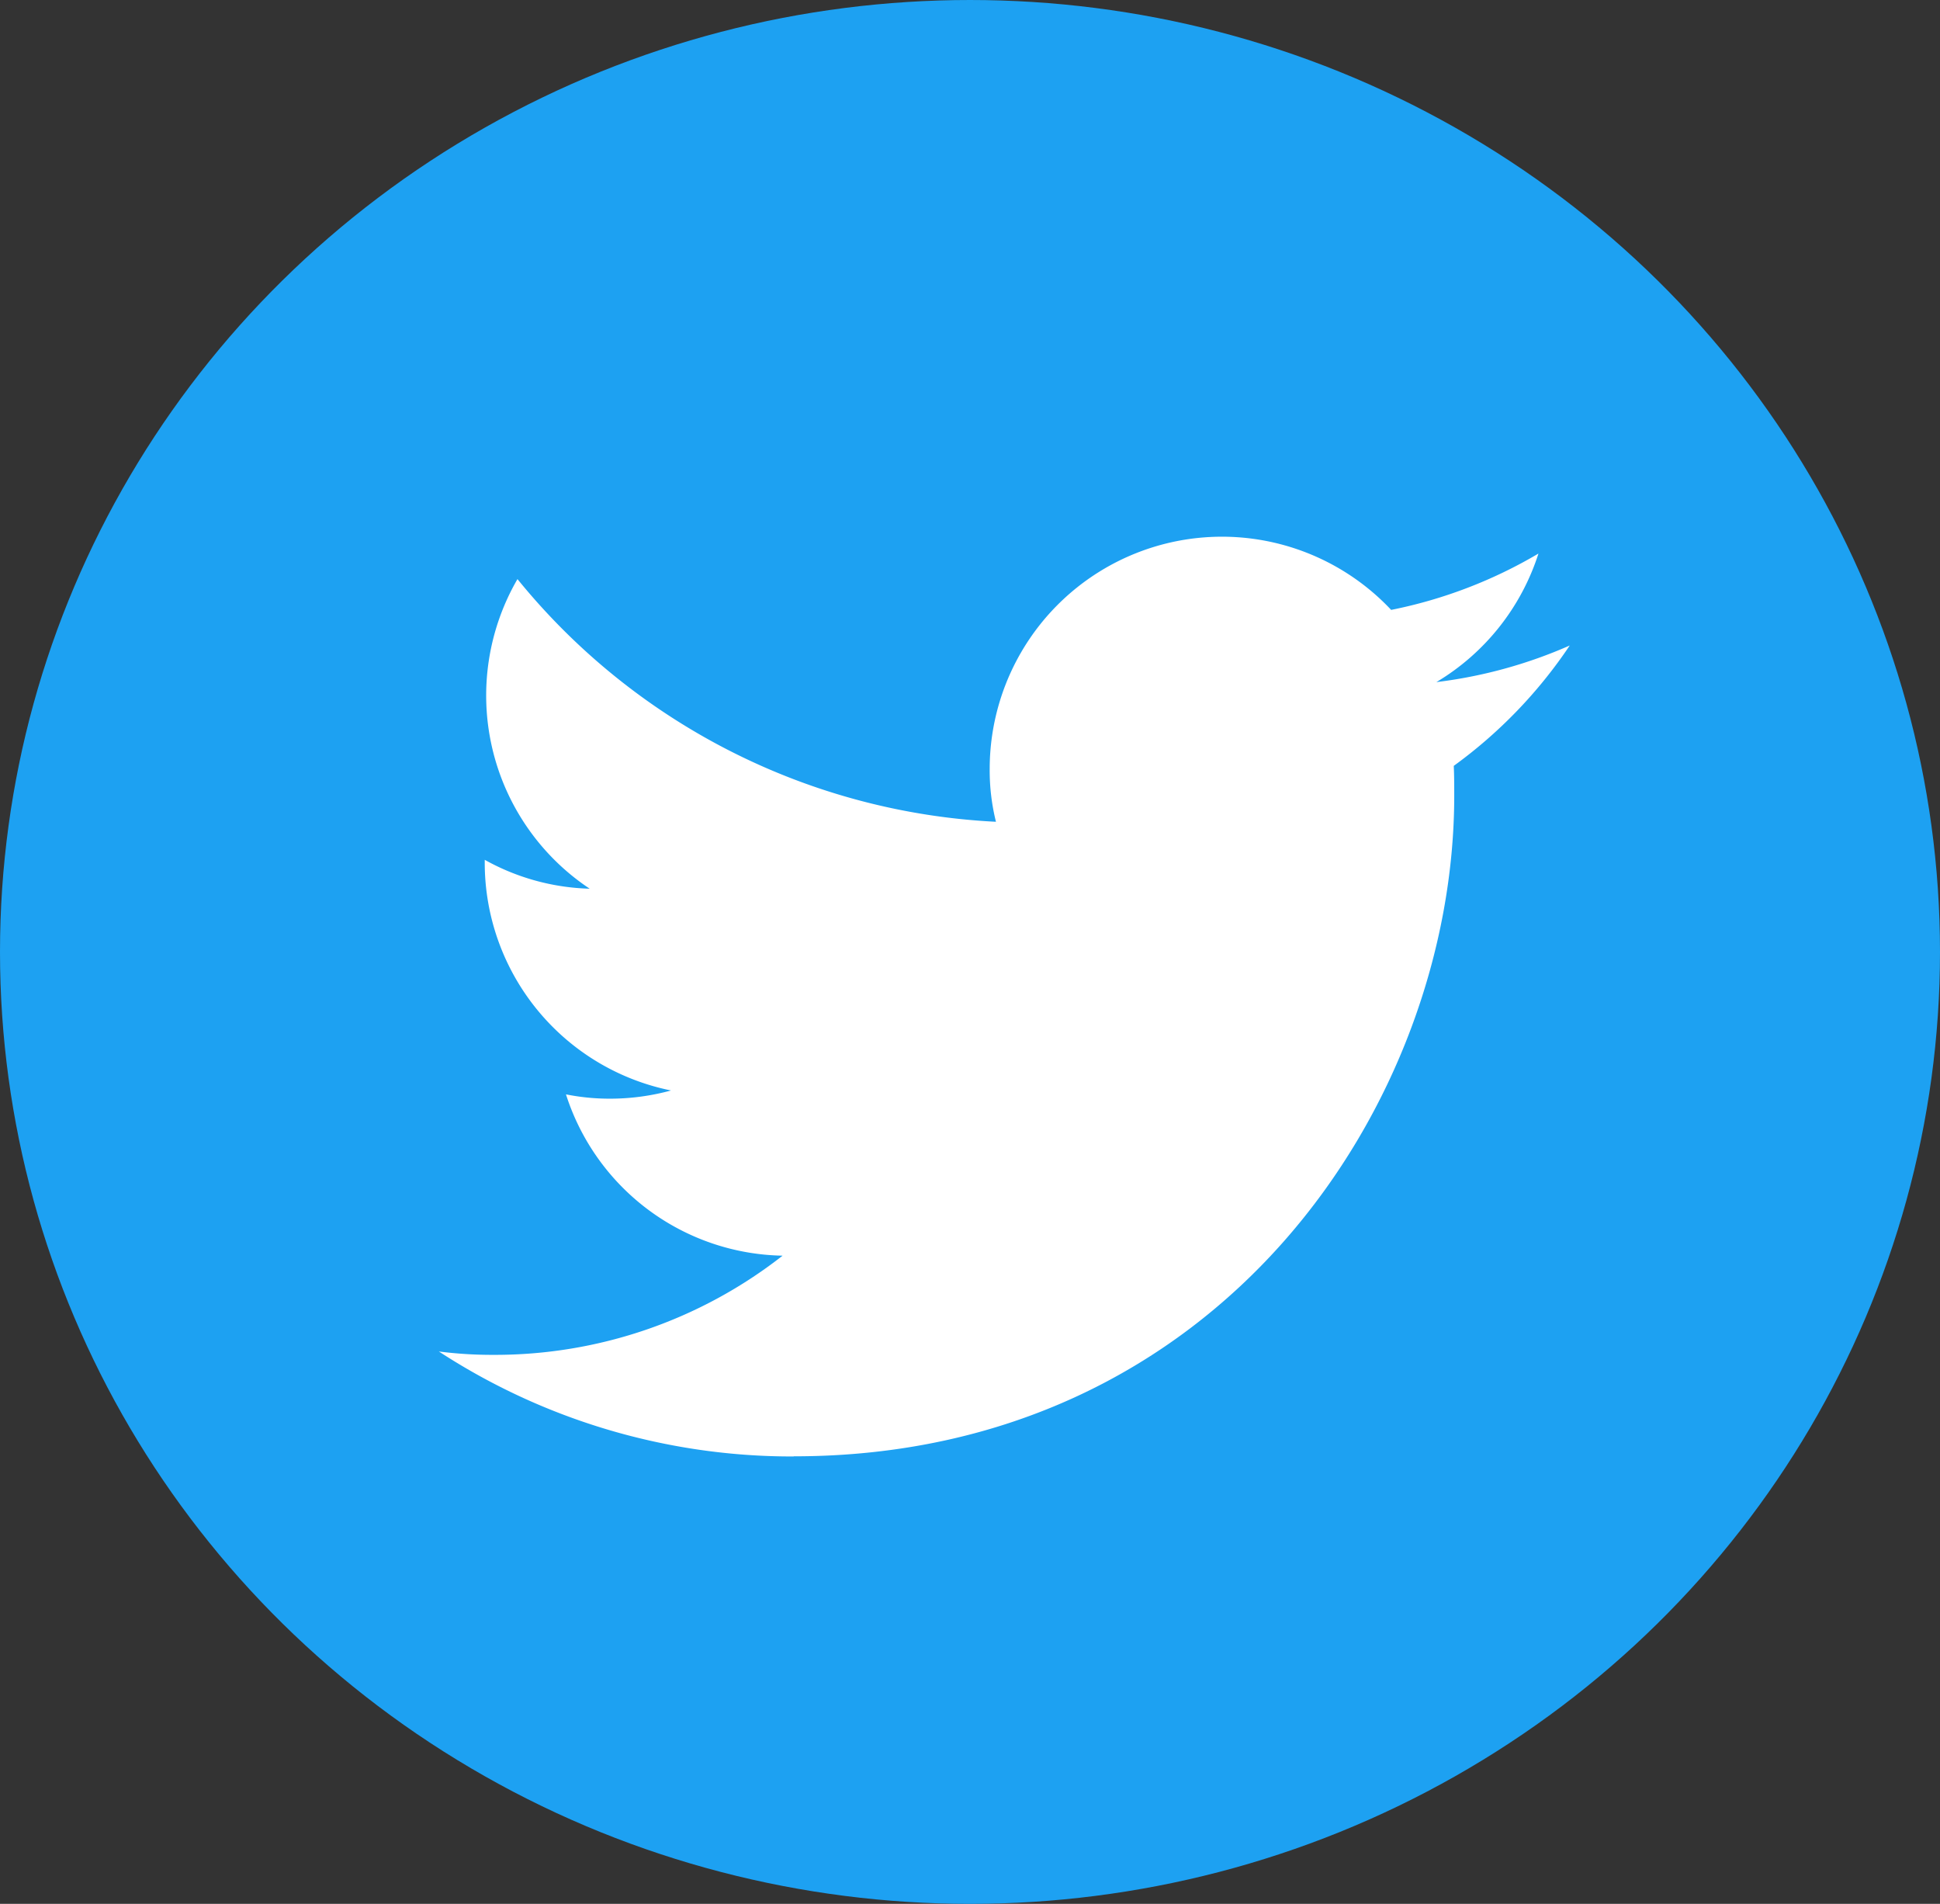
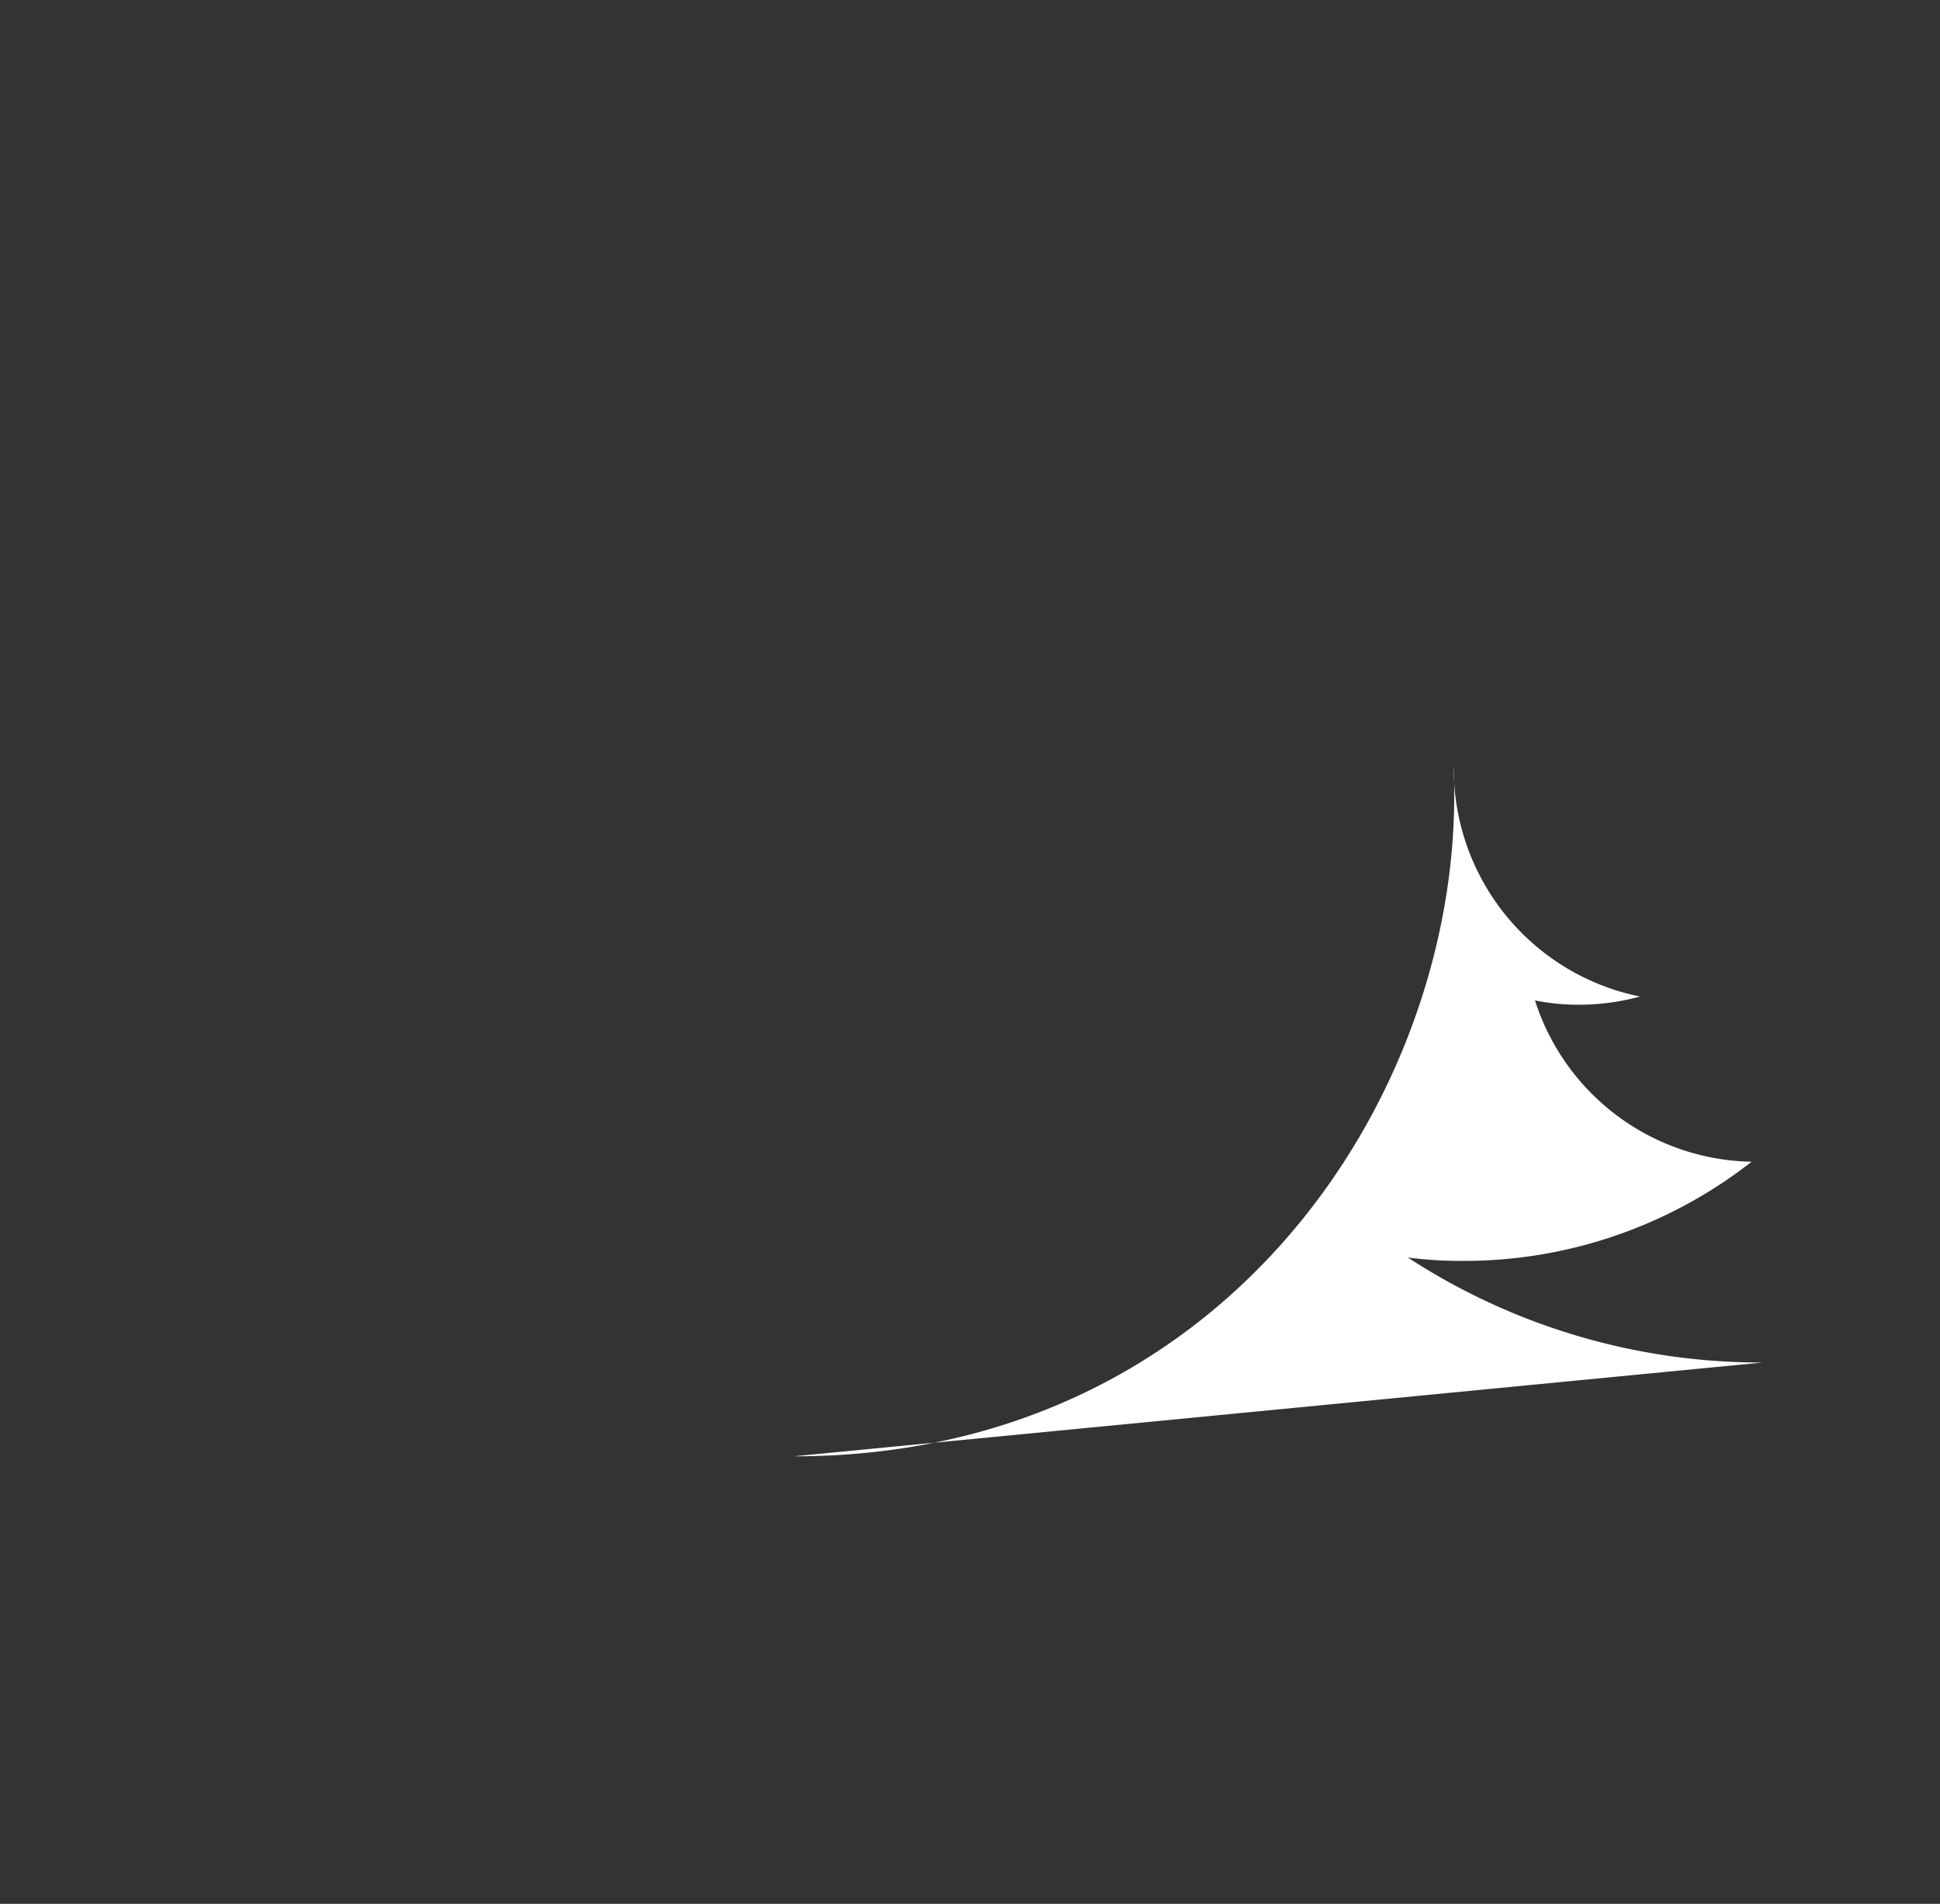
<svg xmlns="http://www.w3.org/2000/svg" width="53" height="52" viewBox="0 0 53 52">
  <rect x="0" y="0" width="53" height="52" fill="#333333" stroke="none" />
  <g id="Twitter_Social_Icon_Circle_Color" transform="translate(0.197 -0.401)">
    <g id="Dark_Blue" transform="translate(0 0)">
-       <ellipse id="楕円形_2" data-name="楕円形 2" cx="26.5" cy="26" rx="26.5" ry="26" transform="translate(-0.197 0.401)" fill="#1da1f2" />
-     </g>
+       </g>
    <g id="Logo__x2014__FIXED" transform="translate(11.797 15.058)">
-       <path id="パス_100" data-name="パス 100" d="M99.392,139.619c11.665,0,18.043-9.666,18.043-18.043,0-.276,0-.552-.013-.815a12.992,12.992,0,0,0,3.169-3.288,12.871,12.871,0,0,1-3.643,1,6.338,6.338,0,0,0,2.788-3.511,12.843,12.843,0,0,1-4.024,1.539,6.345,6.345,0,0,0-10.968,4.34,5.811,5.811,0,0,0,.171,1.447,17.99,17.99,0,0,1-13.072-6.628,6.338,6.338,0,0,0,1.973,8.456,6.229,6.229,0,0,1-2.867-.789v.079a6.348,6.348,0,0,0,5.089,6.221,6.323,6.323,0,0,1-1.67.224,6.053,6.053,0,0,1-1.2-.118,6.332,6.332,0,0,0,5.918,4.406,12.748,12.748,0,0,1-7.878,2.709,11.535,11.535,0,0,1-1.512-.092,17.668,17.668,0,0,0,9.692,2.867" transform="translate(-89.7 -114.5)" fill="#fff" />
+       <path id="パス_100" data-name="パス 100" d="M99.392,139.619c11.665,0,18.043-9.666,18.043-18.043,0-.276,0-.552-.013-.815v.079a6.348,6.348,0,0,0,5.089,6.221,6.323,6.323,0,0,1-1.67.224,6.053,6.053,0,0,1-1.2-.118,6.332,6.332,0,0,0,5.918,4.406,12.748,12.748,0,0,1-7.878,2.709,11.535,11.535,0,0,1-1.512-.092,17.668,17.668,0,0,0,9.692,2.867" transform="translate(-89.7 -114.5)" fill="#fff" />
    </g>
  </g>
</svg>